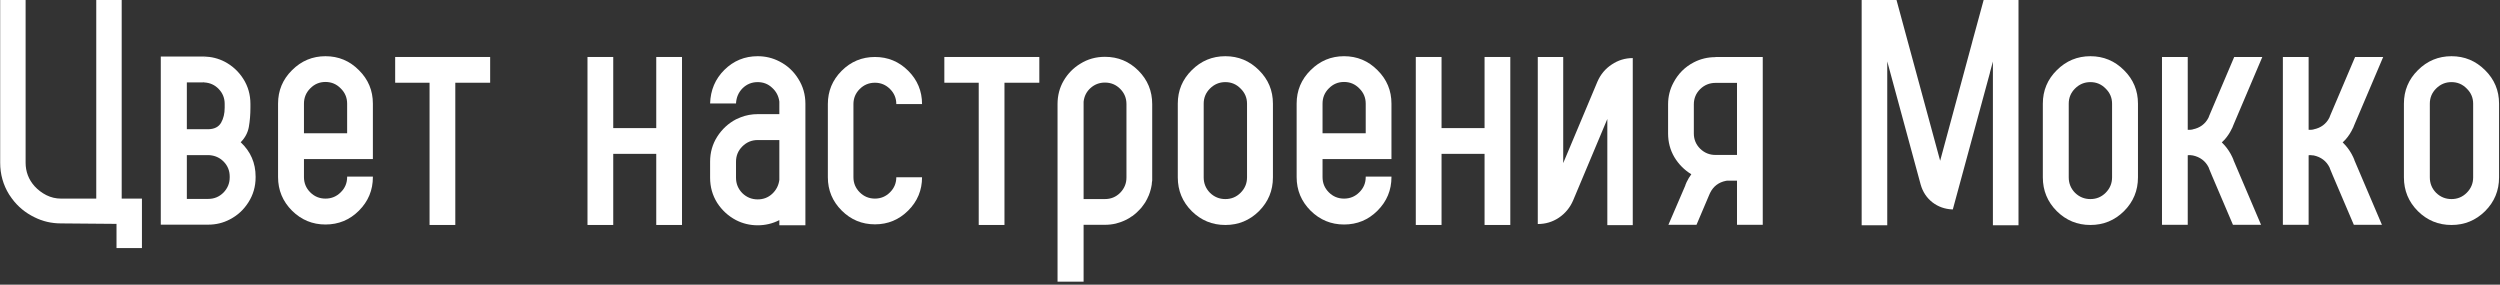
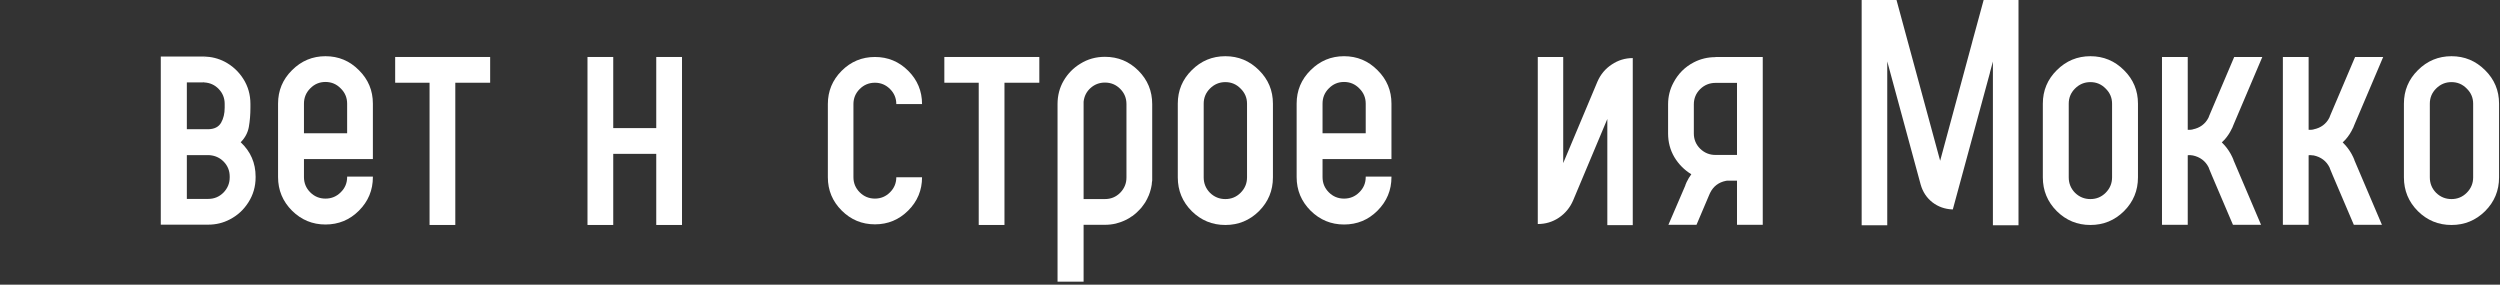
<svg xmlns="http://www.w3.org/2000/svg" width="606" height="69" viewBox="0 0 606 69" fill="none">
  <rect x="0" y="0" width="606" height="69" fill="#333333" stroke="none" />
  <path d="M594.241 13.625C597.412 13.625 600.127 14.754 602.385 17.012C604.643 19.244 605.772 21.947 605.772 25.118V43.004C605.772 46.2 604.643 48.928 602.385 51.186C600.127 53.418 597.412 54.535 594.241 54.535C591.069 54.535 588.355 53.418 586.097 51.186C583.839 48.928 582.71 46.2 582.71 43.004V25.118C582.71 21.947 583.839 19.244 586.097 17.012C588.355 14.754 591.069 13.625 594.241 13.625ZM599.492 43.004V25.118C599.492 23.697 598.972 22.479 597.932 21.464C596.917 20.424 595.687 19.904 594.241 19.904C592.795 19.904 591.552 20.424 590.511 21.464C589.497 22.479 588.989 23.697 588.989 25.118V43.004C588.989 44.45 589.497 45.693 590.511 46.733C591.552 47.748 592.795 48.255 594.241 48.255C595.687 48.255 596.917 47.748 597.932 46.733C598.972 45.693 599.492 44.45 599.492 43.004Z" fill="white" />
  <path d="M570.684 38.701V38.777L577.382 54.494H570.57L565.471 42.544L564.824 40.984L564.672 40.566C563.885 39.018 562.604 38.054 560.828 37.673H560.752C560.473 37.623 560.206 37.597 559.953 37.597C559.826 37.597 559.712 37.61 559.61 37.635V54.494H553.369V13.812H559.61V31.47H559.953C560.206 31.47 560.473 31.445 560.752 31.394C560.777 31.394 560.803 31.381 560.828 31.356C562.579 31.001 563.847 30.062 564.634 28.54L564.824 28.045L570.875 13.812H577.687L570.684 30.291L570.38 31.052L570.342 31.09C569.885 32.079 569.302 32.98 568.591 33.792C568.363 34.045 568.122 34.286 567.868 34.515C568.122 34.768 568.363 35.022 568.591 35.276C569.302 36.088 569.898 37.001 570.38 38.016L570.684 38.701Z" fill="white" />
  <path d="M541.382 38.701V38.777L548.079 54.494H541.267L536.168 42.544L535.521 40.984L535.369 40.566C534.582 39.018 533.301 38.054 531.525 37.673H531.449C531.17 37.623 530.904 37.597 530.65 37.597C530.523 37.597 530.409 37.61 530.307 37.635V54.494H524.066V13.812H530.307V31.47H530.65C530.904 31.47 531.17 31.445 531.449 31.394C531.475 31.394 531.5 31.381 531.525 31.356C533.276 31.001 534.544 30.062 535.331 28.54L535.521 28.045L541.572 13.812H548.384L541.382 30.291L541.077 31.052L541.039 31.09C540.582 32.079 539.999 32.98 539.289 33.792C539.06 34.045 538.819 34.286 538.566 34.515C538.819 34.768 539.06 35.022 539.289 35.276C539.999 36.088 540.595 37.001 541.077 38.016L541.382 38.701Z" fill="white" />
  <path d="M506.713 13.625C509.885 13.625 512.599 14.754 514.857 17.012C517.115 19.244 518.244 21.947 518.244 25.118V43.004C518.244 46.2 517.115 48.928 514.857 51.186C512.599 53.418 509.885 54.535 506.713 54.535C503.542 54.535 500.828 53.418 498.57 51.186C496.312 48.928 495.183 46.2 495.183 43.004V25.118C495.183 21.947 496.312 19.244 498.57 17.012C500.828 14.754 503.542 13.625 506.713 13.625ZM511.965 43.004V25.118C511.965 23.697 511.445 22.479 510.405 21.464C509.39 20.424 508.16 19.904 506.713 19.904C505.267 19.904 504.024 20.424 502.984 21.464C501.969 22.479 501.462 23.697 501.462 25.118V43.004C501.462 44.45 501.969 45.693 502.984 46.733C504.024 47.748 505.267 48.255 506.713 48.255C508.16 48.255 509.39 47.748 510.405 46.733C511.445 45.693 511.965 44.45 511.965 43.004Z" fill="white" />
  <path d="M480.835 0H489.283V54.61H483.08V14.918L482.357 17.582V17.658L473.414 50.576L473.376 50.766H473.262C471.435 50.69 469.824 50.119 468.429 49.053C467.033 47.962 466.082 46.529 465.574 44.753L458.23 17.696L457.469 14.88V54.61H451.266V0H459.714L461.921 8.144L470.293 38.969L478.057 10.237V10.199L478.818 7.421L479.046 6.584L480.835 0Z" fill="white" />
  <path d="M415.836 13.812H427.291V54.494H421.05V43.8H418.538C418.513 43.8 418.475 43.813 418.424 43.838H418.348C416.598 44.193 415.329 45.157 414.543 46.73L414.352 47.149L411.232 54.494H404.42L408.53 44.942V44.866L408.834 44.143C409.164 43.458 409.545 42.823 409.976 42.24C408.276 41.2 406.906 39.817 405.866 38.092C404.851 36.367 404.344 34.451 404.344 32.346V25.305C404.344 23.402 404.775 21.652 405.638 20.054C406.779 17.872 408.428 16.223 410.585 15.106C412.209 14.269 413.959 13.851 415.836 13.851V13.812ZM421.05 37.559V20.092H415.836C414.39 20.092 413.147 20.599 412.107 21.614C411.092 22.629 410.585 23.859 410.585 25.305V32.346C410.585 33.792 411.092 35.022 412.107 36.037C413.147 37.052 414.39 37.559 415.836 37.559H421.05Z" fill="white" />
  <path d="M395.781 54.57H389.616V28.844L381.32 48.595C380.559 50.346 379.405 51.741 377.857 52.781C376.335 53.796 374.635 54.303 372.758 54.303V13.812H378.923V39.538L387.219 19.787C387.98 18.037 389.134 16.654 390.682 15.639C392.23 14.599 393.929 14.079 395.781 14.079V54.57Z" fill="white" />
-   <path d="M366.098 13.812V54.532H359.857V37.293H349.43V54.532H343.188V13.812H349.43V31.052H359.857V13.812H366.098Z" fill="white" />
  <path d="M325.797 13.625C328.969 13.625 331.671 14.754 333.903 17.012C336.161 19.244 337.29 21.947 337.29 25.118V38.551H320.584V42.928C320.584 44.374 321.091 45.604 322.106 46.619C323.121 47.634 324.351 48.141 325.797 48.141C327.244 48.141 328.474 47.634 329.489 46.619C330.529 45.604 331.049 44.374 331.049 42.928V42.813H337.29V42.928C337.29 46.099 336.161 48.814 333.903 51.072C331.671 53.304 328.969 54.42 325.797 54.42C322.652 54.42 319.95 53.304 317.692 51.072C315.434 48.814 314.305 46.099 314.305 42.928V25.118C314.305 21.947 315.434 19.244 317.692 17.012C319.95 14.754 322.652 13.625 325.797 13.625ZM331.049 32.31V25.118C331.049 23.672 330.529 22.441 329.489 21.426C328.474 20.386 327.244 19.866 325.797 19.866C324.351 19.866 323.121 20.386 322.106 21.426C321.091 22.441 320.584 23.672 320.584 25.118V32.31H331.049Z" fill="white" />
  <path d="M297.027 13.625C300.198 13.625 302.913 14.754 305.171 17.012C307.429 19.244 308.558 21.947 308.558 25.118V43.004C308.558 46.2 307.429 48.928 305.171 51.186C302.913 53.418 300.198 54.535 297.027 54.535C293.856 54.535 291.141 53.418 288.883 51.186C286.625 48.928 285.496 46.2 285.496 43.004V25.118C285.496 21.947 286.625 19.244 288.883 17.012C291.141 14.754 293.856 13.625 297.027 13.625ZM302.279 43.004V25.118C302.279 23.697 301.758 22.479 300.718 21.464C299.703 20.424 298.473 19.904 297.027 19.904C295.581 19.904 294.338 20.424 293.297 21.464C292.283 22.479 291.775 23.697 291.775 25.118V43.004C291.775 44.45 292.283 45.693 293.297 46.733C294.338 47.748 295.581 48.255 297.027 48.255C298.473 48.255 299.703 47.748 300.718 46.733C301.758 45.693 302.279 44.45 302.279 43.004Z" fill="white" />
  <path d="M267.839 13.773C271.011 13.773 273.713 14.89 275.945 17.122C278.178 19.355 279.294 22.057 279.294 25.228V43.761C279.269 43.939 279.243 44.104 279.218 44.256C279.218 44.433 279.205 44.598 279.18 44.751C279.155 44.953 279.117 45.157 279.066 45.359L278.952 45.854C278.825 46.362 278.66 46.869 278.457 47.376L278.343 47.605C278.165 48.036 277.962 48.442 277.734 48.822C277.683 48.899 277.632 48.987 277.582 49.089C277.429 49.317 277.277 49.533 277.125 49.736C276.973 49.939 276.821 50.142 276.668 50.345C276.491 50.548 276.313 50.738 276.136 50.916L275.679 51.372C275.628 51.423 275.577 51.474 275.527 51.524C275.374 51.677 275.209 51.816 275.032 51.943L274.994 51.981C274.842 52.108 274.677 52.235 274.499 52.362C274.423 52.412 274.36 52.45 274.309 52.476C274.283 52.501 274.258 52.514 274.233 52.514C274.081 52.641 273.916 52.755 273.738 52.856C273.51 52.983 273.281 53.11 273.053 53.237C272.241 53.643 271.391 53.96 270.503 54.188C269.641 54.391 268.753 54.493 267.839 54.493H262.664V68.269H256.347V25.228C256.347 23.148 256.841 21.258 257.831 19.558C258.846 17.833 260.19 16.463 261.865 15.448C263.641 14.332 265.632 13.773 267.839 13.773ZM273.053 43.038V25.228C273.053 23.782 272.546 22.552 271.531 21.537C270.516 20.522 269.286 20.015 267.839 20.015C266.495 20.015 265.328 20.459 264.338 21.346C263.374 22.209 262.816 23.313 262.664 24.657V48.252H267.839C269.286 48.252 270.516 47.744 271.531 46.729C272.546 45.689 273.053 44.459 273.053 43.038Z" fill="white" />
  <path d="M251.932 13.812V20.054H243.483V54.532H237.242V20.054H228.908V13.812H251.932Z" fill="white" />
  <path d="M212.088 48.139C213.508 48.139 214.726 47.631 215.741 46.616C216.756 45.602 217.263 44.384 217.263 42.963H223.504C223.504 46.109 222.388 48.798 220.155 51.031C217.923 53.263 215.233 54.38 212.088 54.38C208.942 54.38 206.252 53.263 204.02 51.031C201.787 48.798 200.671 46.109 200.671 42.963V25.229C200.671 22.083 201.787 19.394 204.02 17.161C206.252 14.929 208.942 13.812 212.088 13.812C215.233 13.812 217.923 14.929 220.155 17.161C222.388 19.394 223.504 22.083 223.504 25.229H217.263C217.263 23.808 216.756 22.591 215.741 21.576C214.726 20.561 213.508 20.054 212.088 20.054C210.641 20.054 209.411 20.561 208.396 21.576C207.381 22.591 206.874 23.808 206.874 25.229V42.963C206.874 44.384 207.381 45.602 208.396 46.616C209.411 47.631 210.641 48.139 212.088 48.139Z" fill="white" />
-   <path d="M188.912 14.881C190.815 15.845 192.337 17.24 193.479 19.067C194.646 20.894 195.23 22.923 195.23 25.156V54.611H188.912V53.355C187.289 54.192 185.538 54.611 183.661 54.611C181.783 54.611 180.033 54.192 178.409 53.355C176.532 52.365 175.009 50.97 173.842 49.169C172.701 47.342 172.13 45.312 172.13 43.08V39.198C172.13 36.966 172.701 34.949 173.842 33.147C175.009 31.321 176.532 29.913 178.409 28.923C178.79 28.746 179.17 28.581 179.551 28.429C180.845 27.921 182.215 27.668 183.661 27.668H188.912V24.623C188.735 23.278 188.151 22.162 187.162 21.274C186.198 20.361 185.031 19.904 183.661 19.904C182.24 19.904 181.022 20.399 180.007 21.388C179.018 22.378 178.485 23.608 178.409 25.08H172.13C172.231 21.832 173.386 19.118 175.593 16.936C177.826 14.729 180.515 13.625 183.661 13.625C185.538 13.625 187.289 14.044 188.912 14.881ZM188.912 43.613V33.947H183.661C182.215 33.947 180.971 34.467 179.931 35.507C178.916 36.522 178.409 37.752 178.409 39.198V43.08C178.409 44.526 178.916 45.769 179.931 46.809C180.971 47.824 182.215 48.332 183.661 48.332C185.031 48.332 186.198 47.888 187.162 47C188.151 46.086 188.735 44.957 188.912 43.613Z" fill="white" />
  <path d="M165.318 13.812V54.532H159.076V37.293H148.649V54.532H142.408V13.812H148.649V31.052H159.076V13.812H165.318Z" fill="white" />
  <path d="M118.814 13.812V20.054H110.365V54.532H104.124V20.054H95.79V13.812H118.814Z" fill="white" />
  <path d="M78.894 13.625C82.065 13.625 84.767 14.754 87 17.012C89.258 19.244 90.387 21.947 90.387 25.118V38.551H73.68V42.928C73.68 44.374 74.188 45.604 75.203 46.619C76.218 47.634 77.448 48.141 78.894 48.141C80.34 48.141 81.571 47.634 82.585 46.619C83.626 45.604 84.146 44.374 84.146 42.928V42.813H90.387V42.928C90.387 46.099 89.258 48.814 87 51.072C84.767 53.304 82.065 54.42 78.894 54.42C75.748 54.42 73.046 53.304 70.788 51.072C68.53 48.814 67.401 46.099 67.401 42.928V25.118C67.401 21.947 68.53 19.244 70.788 17.012C73.046 14.754 75.748 13.625 78.894 13.625ZM84.146 32.31V25.118C84.146 23.672 83.626 22.441 82.585 21.426C81.571 20.386 80.34 19.866 78.894 19.866C77.448 19.866 76.218 20.386 75.203 21.426C74.188 22.441 73.68 23.672 73.68 25.118V32.31H84.146Z" fill="white" />
  <path d="M60.703 25.192V26.105C60.703 27.754 60.576 29.302 60.323 30.748C60.069 32.169 59.409 33.412 58.344 34.477C60.754 36.735 61.959 39.514 61.959 42.812V43.002C61.959 45.209 61.376 47.226 60.209 49.053C59.067 50.854 57.557 52.237 55.68 53.201C54.082 54.038 52.344 54.457 50.466 54.457H38.974V13.699H49.477C51.278 13.75 52.94 14.169 54.462 14.955C56.34 15.944 57.849 17.34 58.991 19.141C60.133 20.942 60.703 22.959 60.703 25.192ZM55.68 43.002V42.812C55.68 41.391 55.198 40.186 54.234 39.196C53.27 38.207 52.065 37.674 50.619 37.598H45.291V48.215H50.466C51.913 48.215 53.143 47.708 54.158 46.693C55.173 45.653 55.68 44.423 55.68 43.002ZM54.462 26.105V25.192C54.462 23.771 53.98 22.566 53.016 21.577C52.077 20.587 50.898 20.055 49.477 19.978C49.401 19.953 49.325 19.94 49.249 19.94C49.198 19.94 49.16 19.953 49.134 19.978H45.291V31.319H50.619C52.014 31.268 53.003 30.748 53.587 29.759C54.17 28.744 54.462 27.526 54.462 26.105ZM49.629 13.928H49.363C49.464 13.928 49.553 13.94 49.629 13.966V13.928Z" fill="white" />
-   <path d="M34.407 48.14V60.128H28.242V54.267C28.242 54.267 23.764 54.229 14.809 54.153H14.77C12.487 54.153 10.356 53.658 8.377 52.669C6.17 51.603 4.343 50.094 2.897 48.14C2.669 47.81 2.44 47.48 2.212 47.151C0.766 44.817 0.043 42.242 0.043 39.425V0H6.208V39.425C6.208 41.607 6.931 43.51 8.377 45.134C9.189 46.022 10.14 46.745 11.231 47.303C12.348 47.861 13.527 48.14 14.77 48.14H23.333V0H29.498V48.14H34.407Z" fill="white" />
</svg>